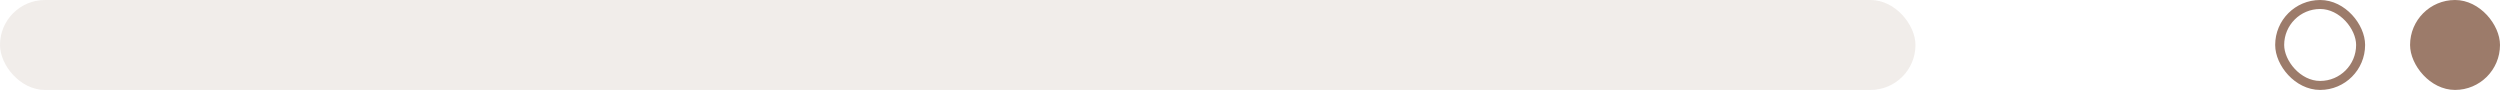
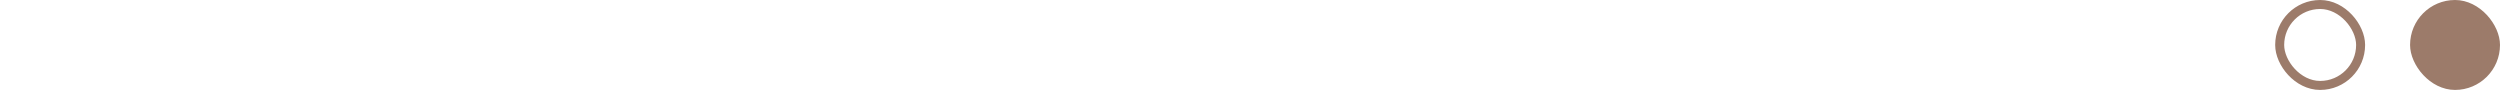
<svg xmlns="http://www.w3.org/2000/svg" width="278" height="10" viewBox="0 0 278 10" fill="none">
  <rect x="268" width="10" height="10" rx="5" fill="#9C7B6A" />
  <rect x="253.5" y="0.5" width="9" height="9" rx="4.5" stroke="#9C7B6A" />
-   <rect width="213" height="10" rx="5" fill="#9C7B6A" fill-opacity="0.14" />
</svg>